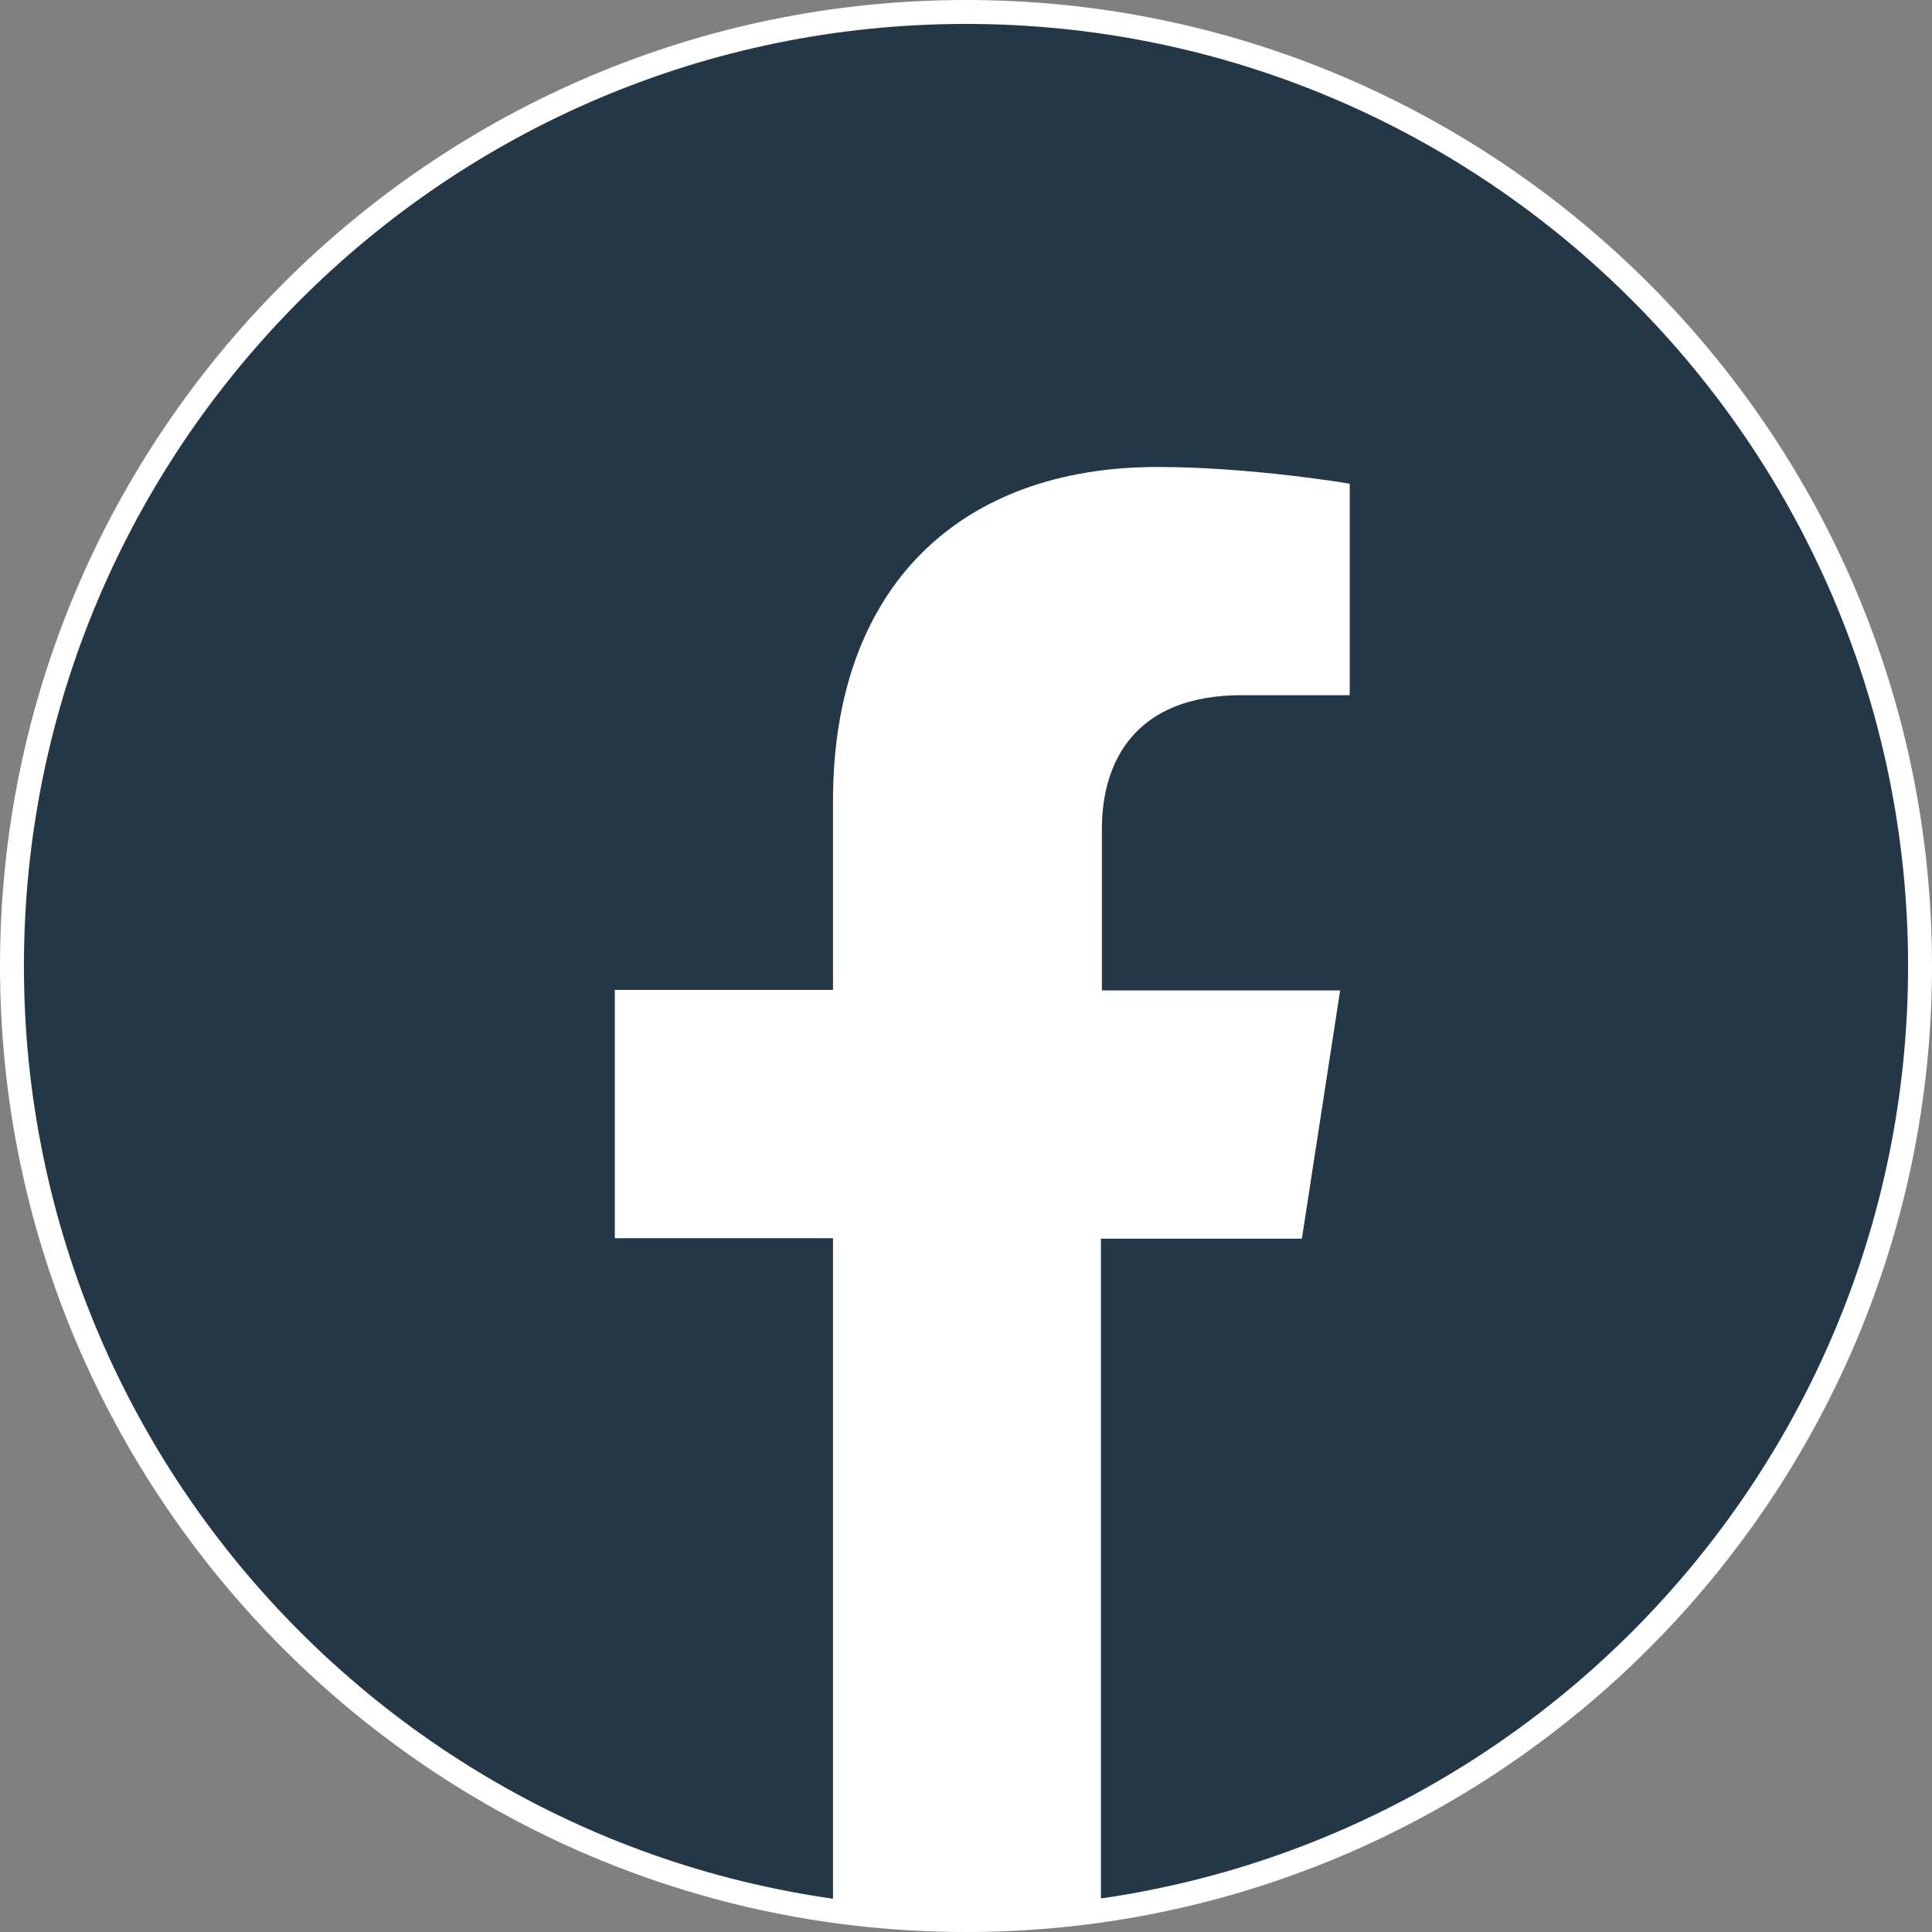
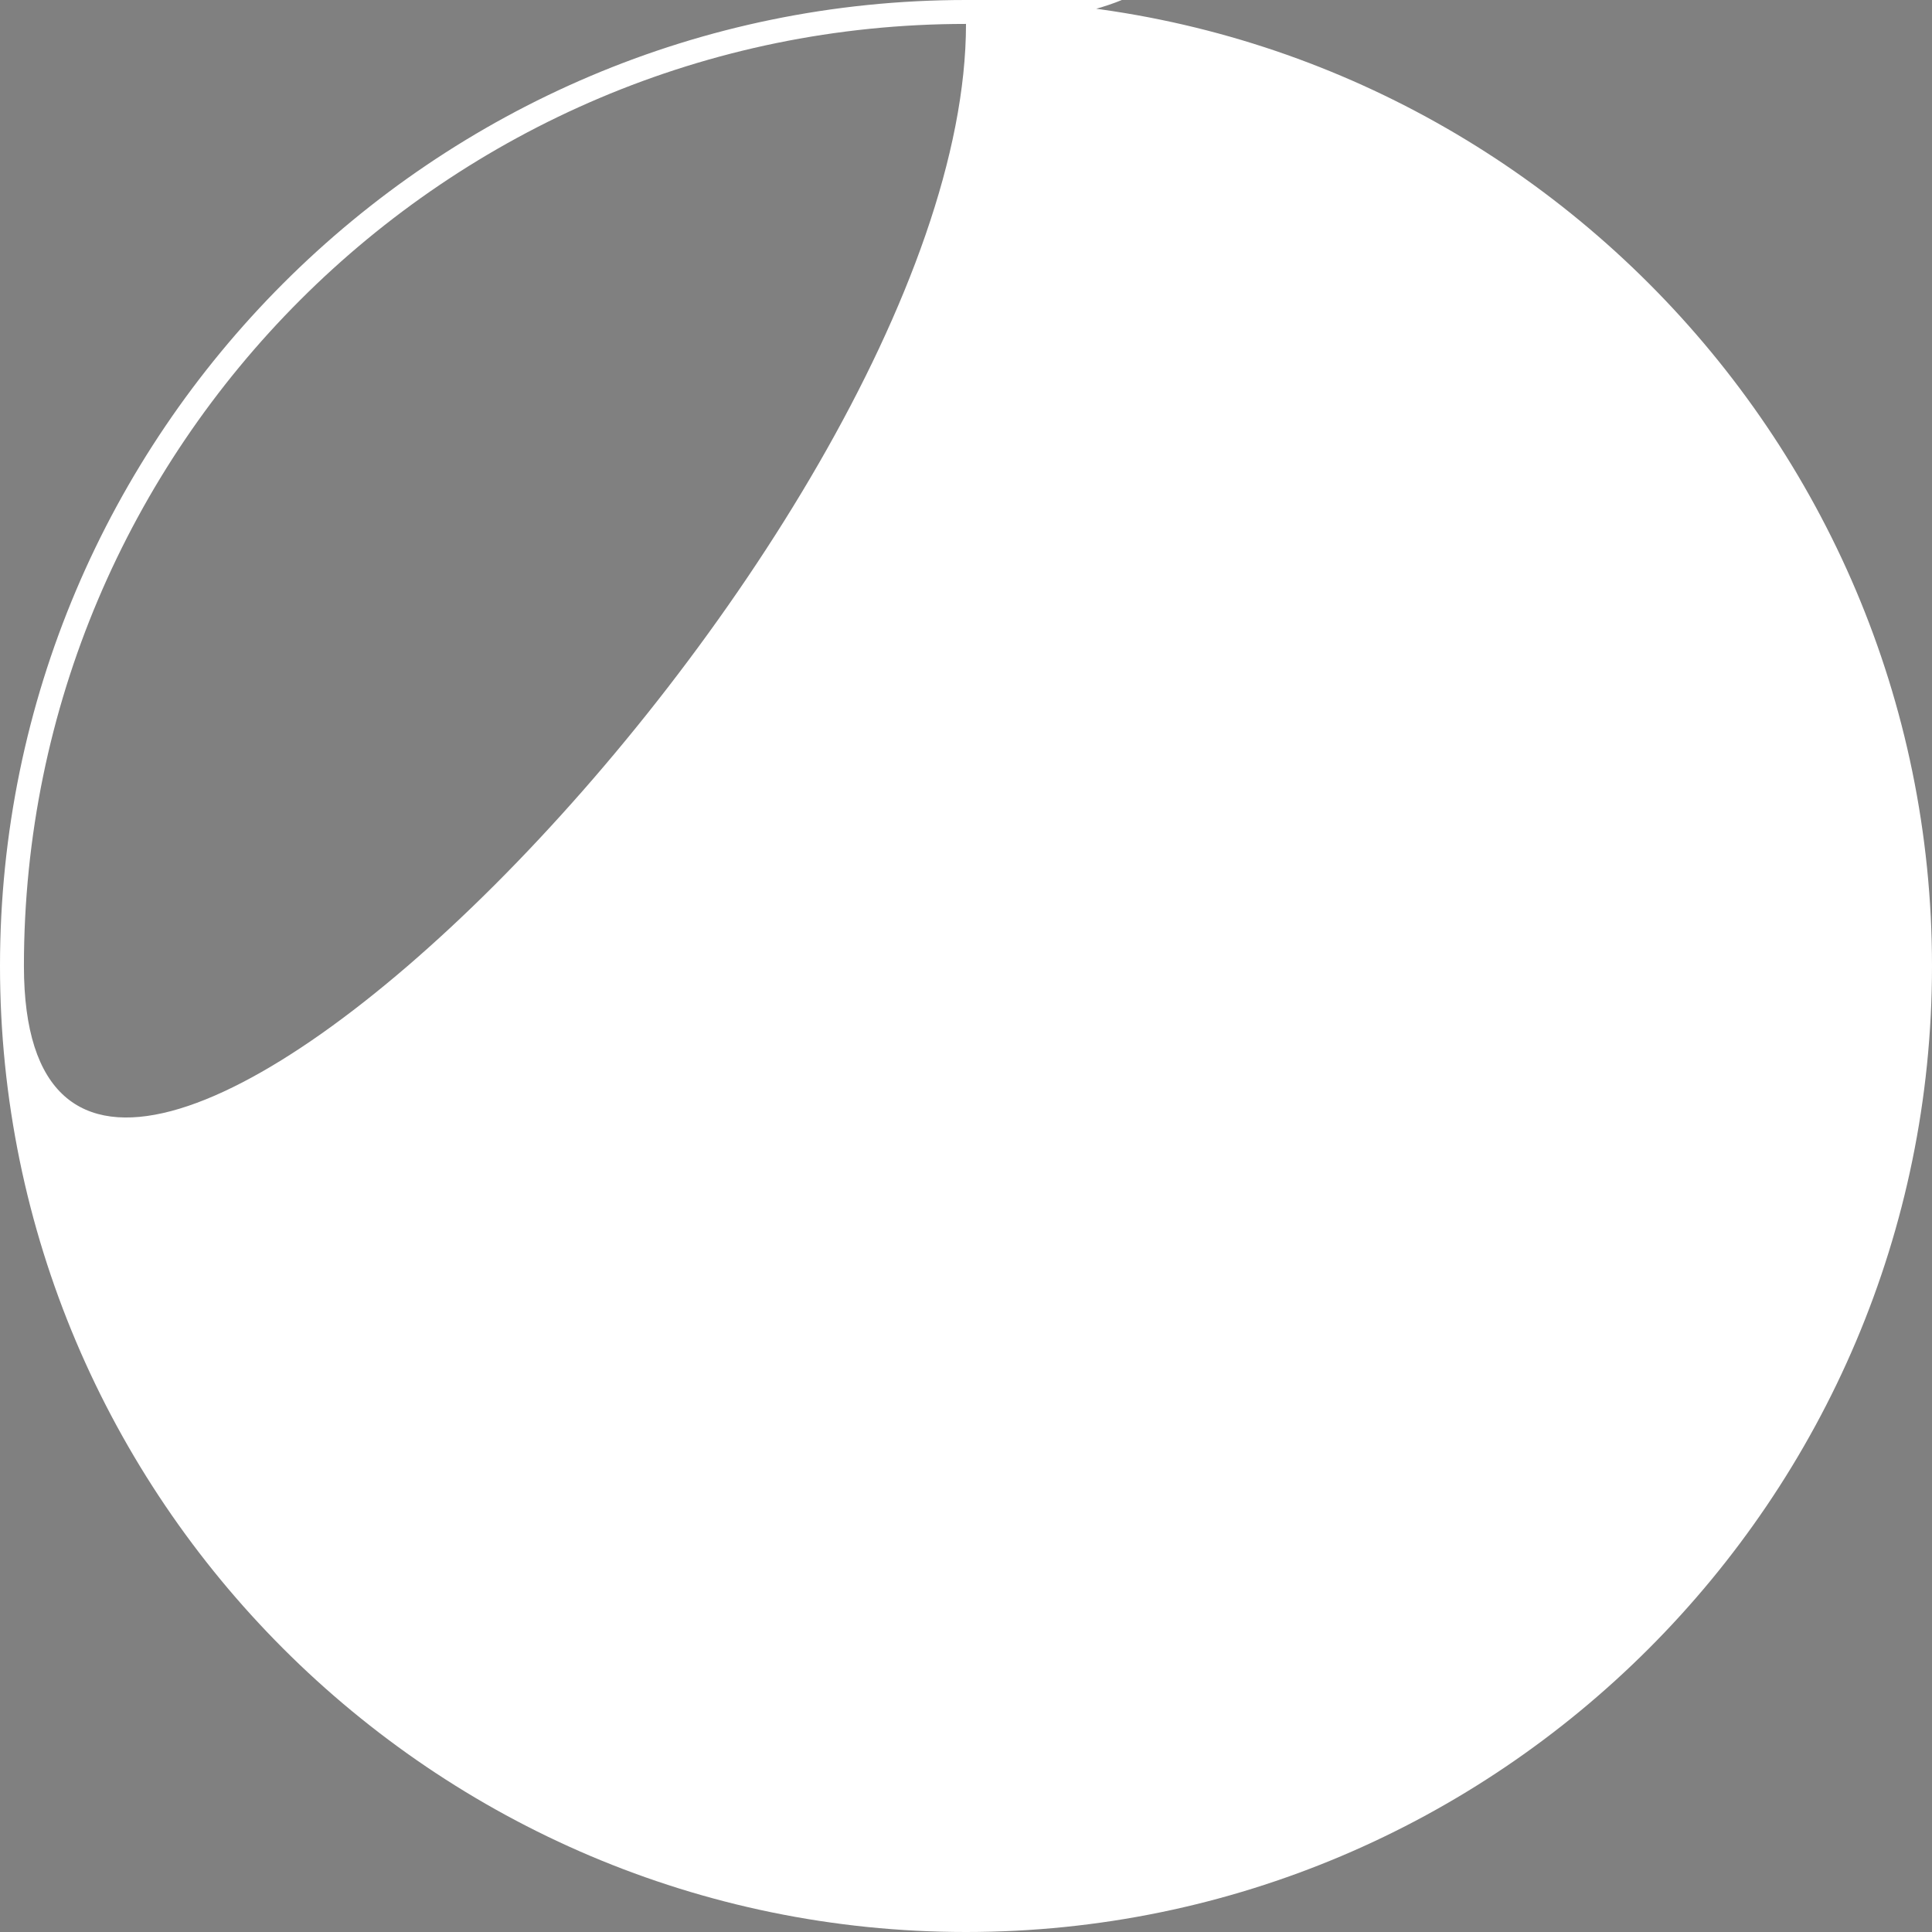
<svg xmlns="http://www.w3.org/2000/svg" id="Layer_1" x="0px" y="0px" viewBox="0 0 40.38 40.38" style="enable-background:new 0 0 40.38 40.38;" xml:space="preserve">
  <rect x="0" y="0" width="40.38" height="40.38" fill="#808080" stroke="none" />
  <style type="text/css">	.st0{fill:#415364;}	.st1{fill:#FFFFFF;}	.st2{fill:#243746;}</style>
  <g>
-     <path class="st2" d="M20.19,0.25C9.18,0.25,0.25,9.18,0.25,20.19s8.93,19.94,19.94,19.94c11.01,0,19.94-8.93,19.94-19.94  S31.2,0.25,20.19,0.25z" />
    <path class="st1" d="M27.21,25.89l0.8-5.19h-4.98v-3.37c0-1.42,0.7-2.8,2.92-2.8h2.26v-4.42c0,0-2.05-0.35-4.02-0.35  c-4.1,0-6.78,2.48-6.78,6.98v3.95h-4.56v5.19h4.56v14.02c0.91,0.14,1.85,0.22,2.8,0.22s1.89-0.07,2.8-0.22V25.89H27.21z" />
-     <path class="st1" d="M20.19,40.38C9.06,40.38,0,31.32,0,20.19S9.06,0,20.19,0s20.19,9.06,20.19,20.19S31.32,40.38,20.19,40.38z   M20.19,0.5C9.33,0.5,0.5,9.33,0.5,20.19s8.83,19.69,19.69,19.69s19.69-8.83,19.69-19.69S31.05,0.5,20.19,0.5z" />
+     <path class="st1" d="M20.19,40.38C9.06,40.38,0,31.32,0,20.19S9.06,0,20.19,0s20.19,9.06,20.19,20.19S31.32,40.38,20.19,40.38z   M20.19,0.5C9.33,0.5,0.5,9.33,0.5,20.19s19.69-8.83,19.69-19.69S31.05,0.5,20.19,0.5z" />
  </g>
</svg>